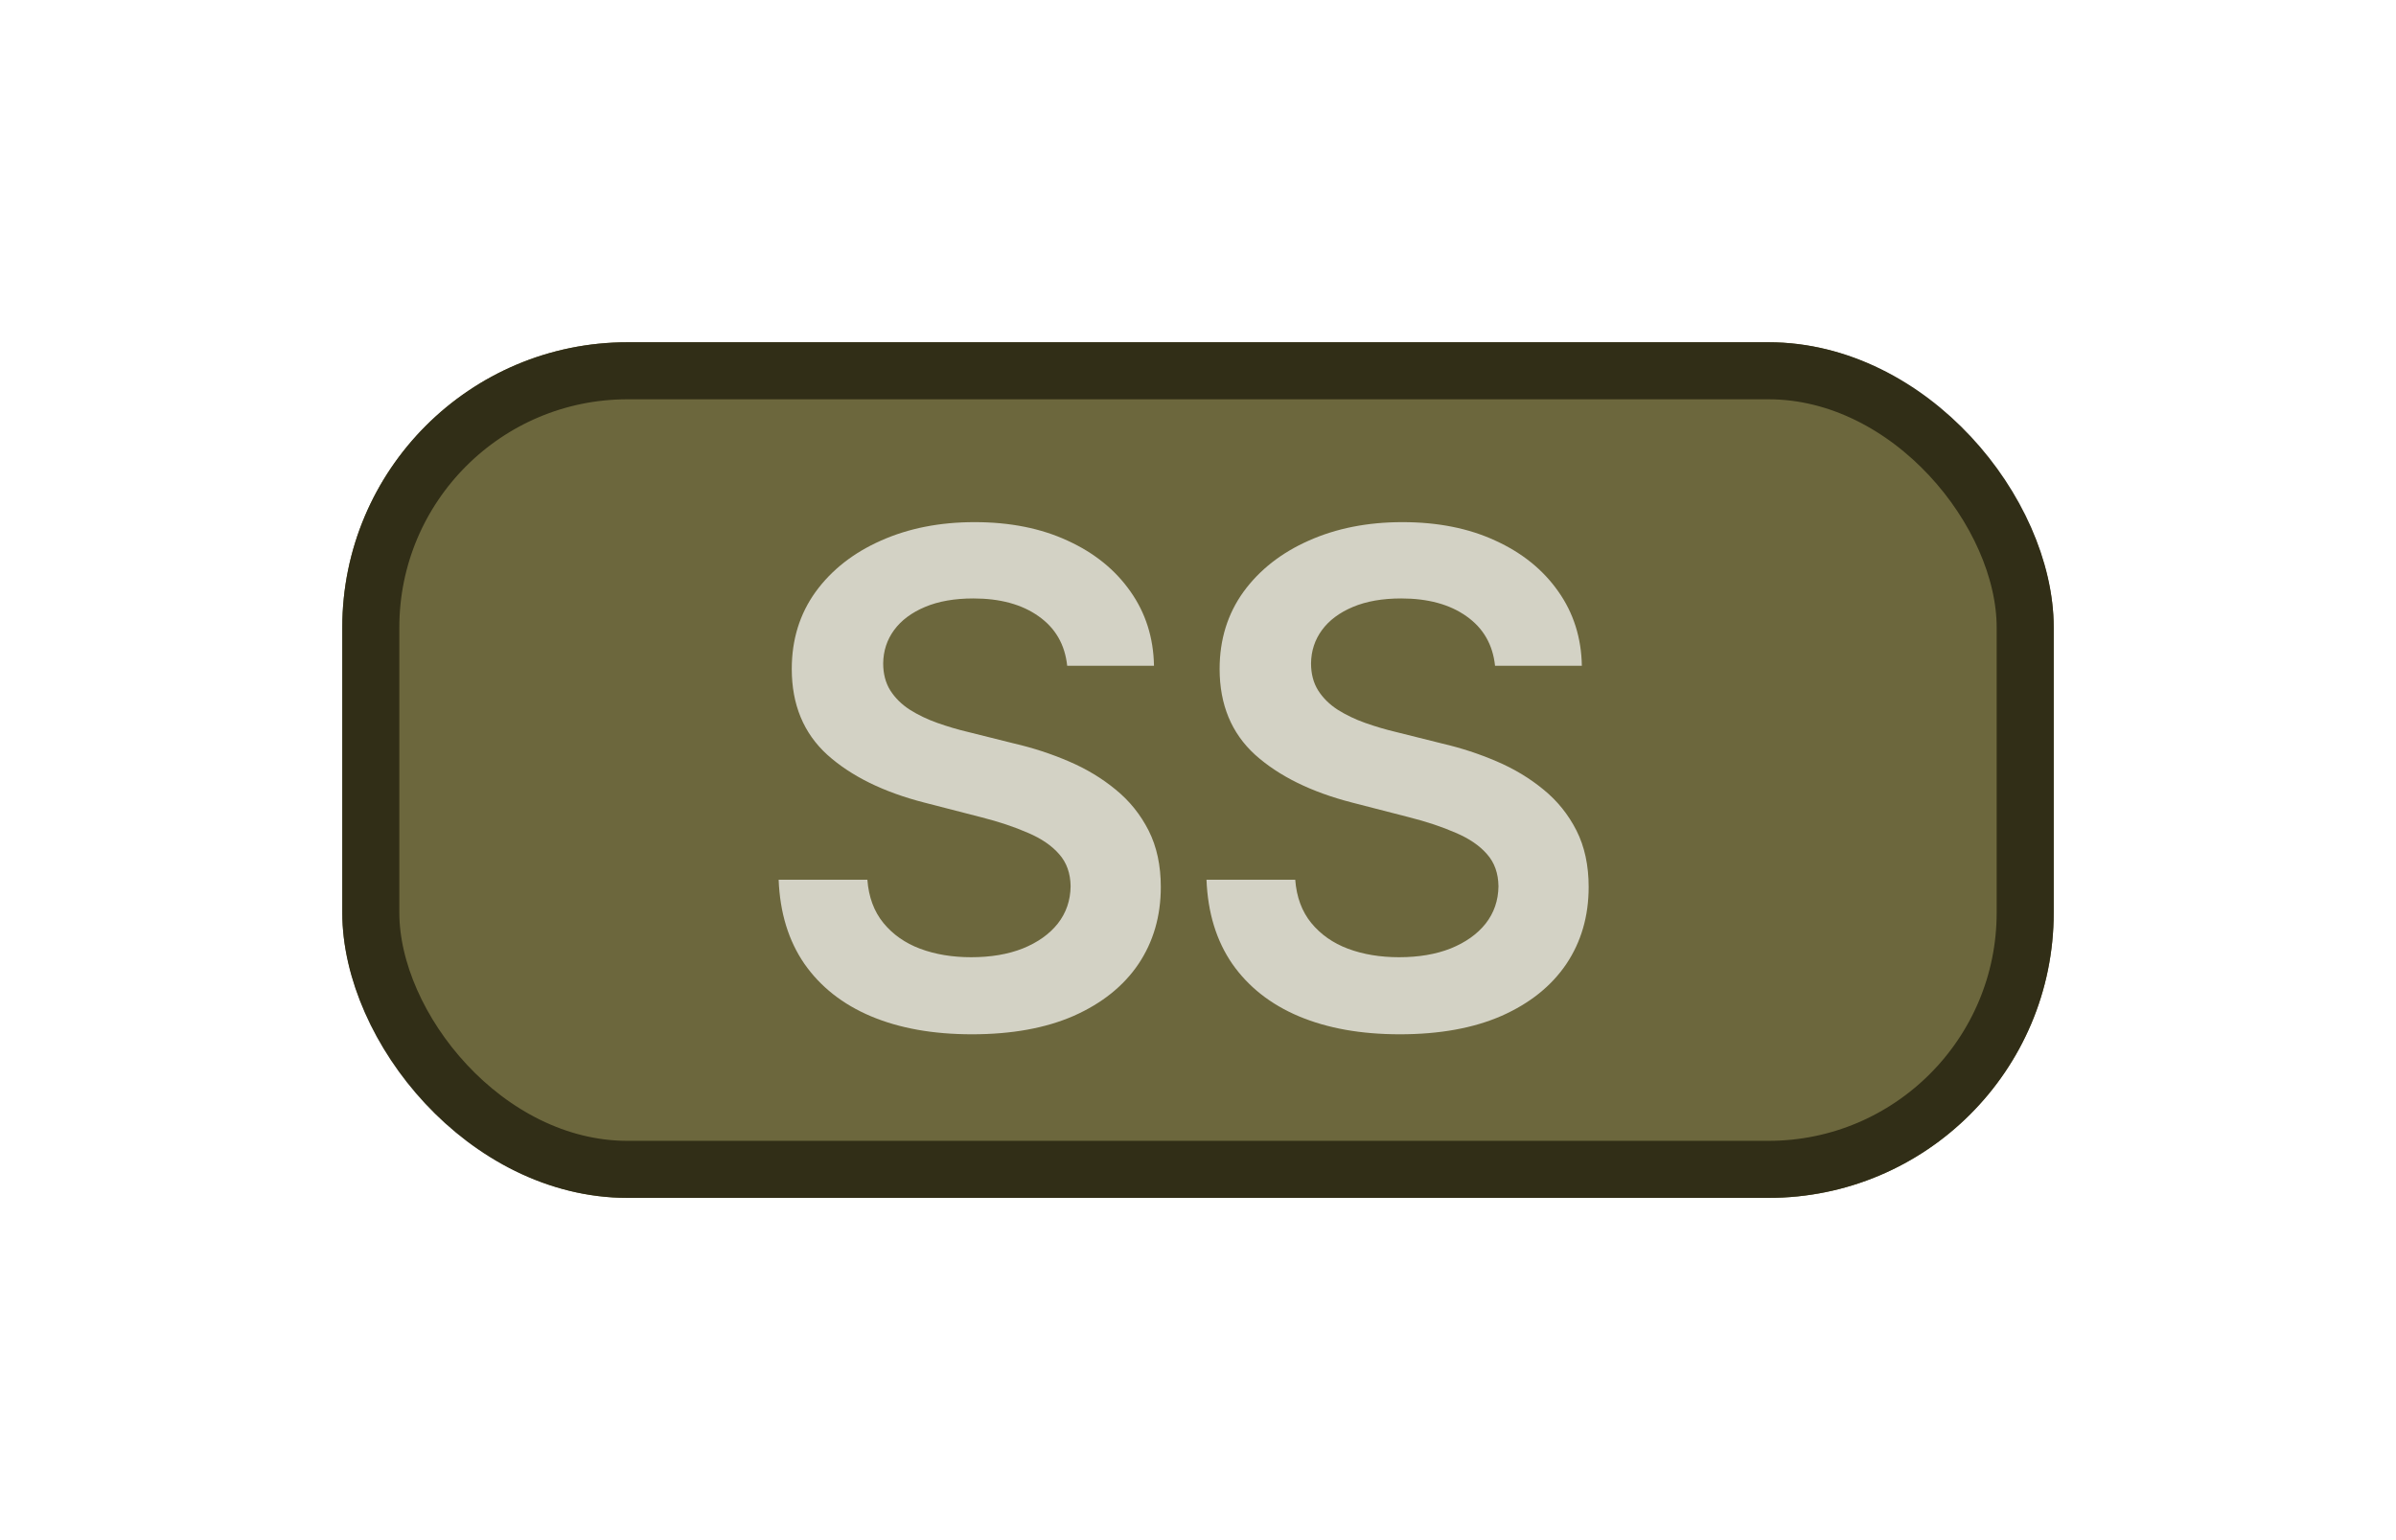
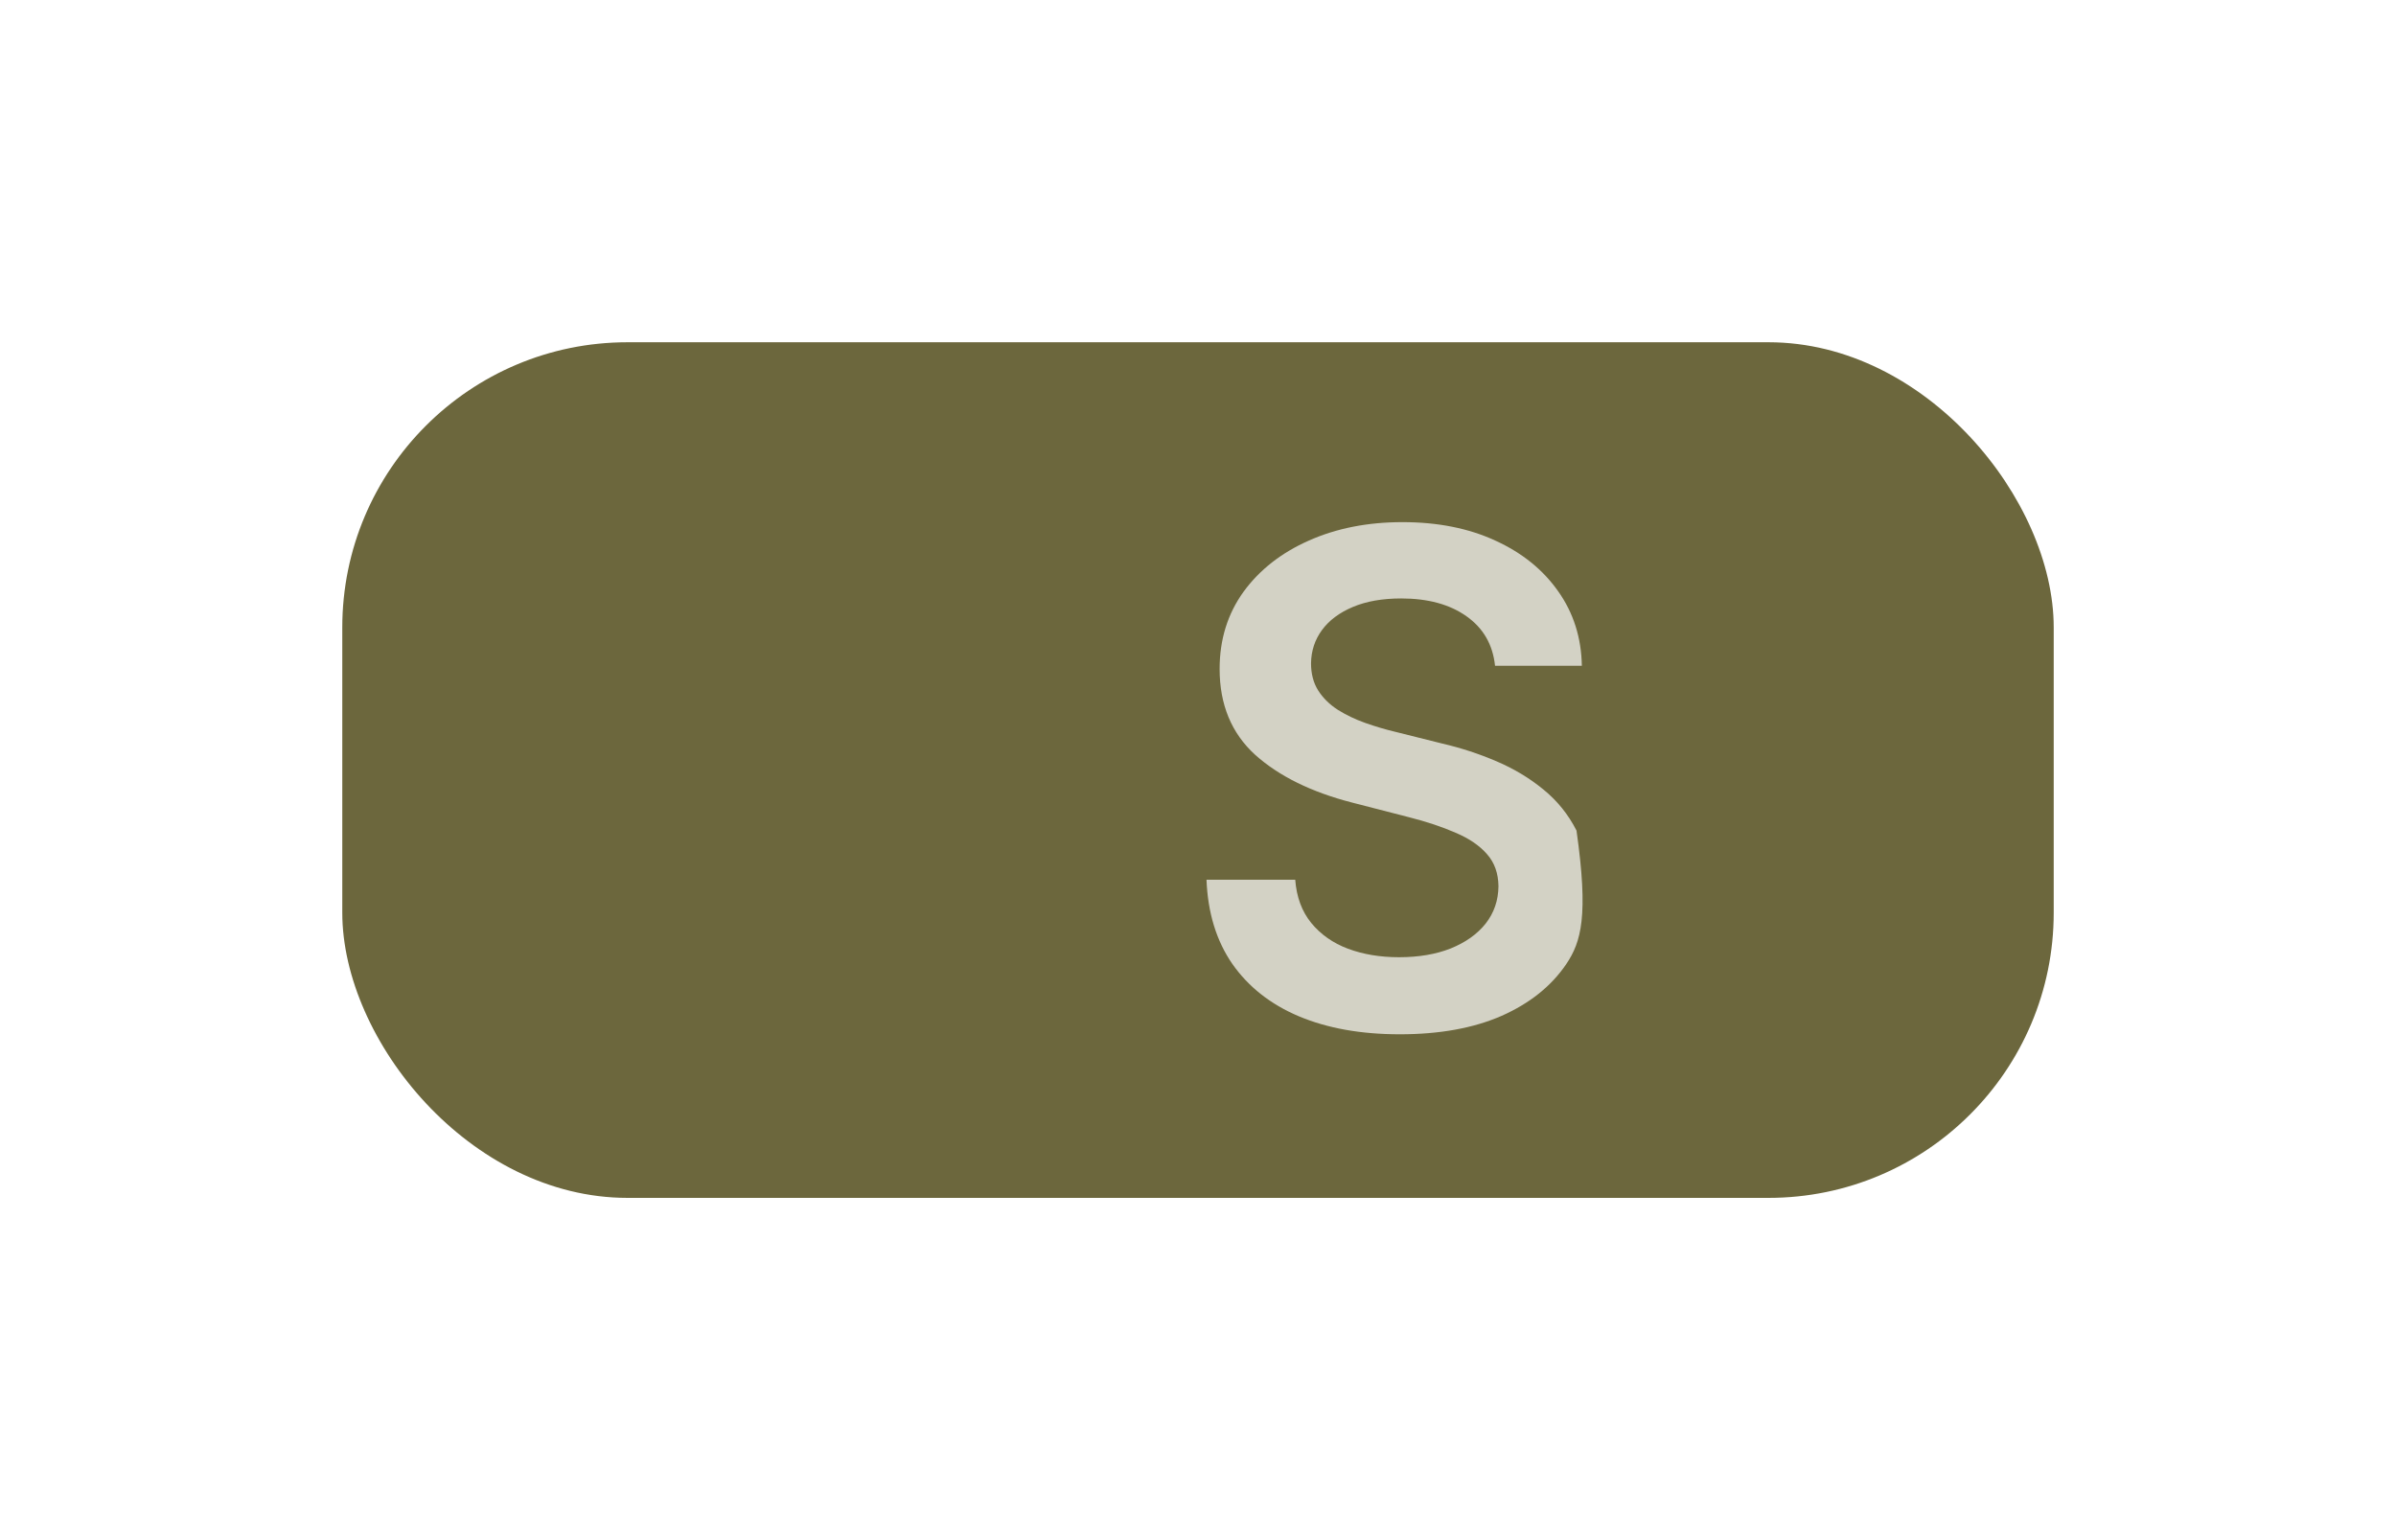
<svg xmlns="http://www.w3.org/2000/svg" width="84" height="54" viewBox="0 0 84 54" fill="none">
  <g filter="url(#filter0_d_1574_14)">
    <rect x="12" y="12" width="60" height="30" rx="10" fill="#6C673D" />
-     <rect x="13" y="13" width="58" height="28" rx="9" stroke="#312E17" stroke-width="2" />
  </g>
-   <path d="M37.414 23.344C37.335 22.599 37 22.02 36.409 21.605C35.824 21.19 35.062 20.983 34.125 20.983C33.466 20.983 32.9 21.082 32.429 21.281C31.957 21.48 31.596 21.75 31.346 22.091C31.096 22.432 30.968 22.821 30.963 23.259C30.963 23.622 31.045 23.938 31.21 24.204C31.38 24.472 31.61 24.699 31.9 24.886C32.19 25.068 32.511 25.222 32.863 25.347C33.216 25.472 33.571 25.577 33.929 25.662L35.565 26.071C36.224 26.224 36.858 26.432 37.466 26.693C38.079 26.954 38.627 27.284 39.11 27.682C39.599 28.079 39.985 28.56 40.27 29.122C40.554 29.685 40.696 30.344 40.696 31.099C40.696 32.122 40.434 33.023 39.912 33.801C39.389 34.574 38.633 35.179 37.645 35.617C36.662 36.048 35.471 36.264 34.074 36.264C32.716 36.264 31.537 36.054 30.537 35.633C29.542 35.213 28.764 34.599 28.201 33.793C27.645 32.986 27.343 32.003 27.298 30.844H30.409C30.454 31.452 30.642 31.957 30.971 32.361C31.301 32.764 31.73 33.065 32.258 33.264C32.792 33.463 33.389 33.562 34.048 33.562C34.735 33.562 35.338 33.46 35.855 33.256C36.377 33.045 36.787 32.756 37.082 32.386C37.377 32.011 37.528 31.574 37.534 31.074C37.528 30.619 37.395 30.244 37.133 29.949C36.872 29.648 36.505 29.398 36.034 29.199C35.568 28.994 35.022 28.812 34.397 28.653L32.412 28.142C30.974 27.773 29.838 27.213 29.003 26.463C28.173 25.707 27.758 24.704 27.758 23.454C27.758 22.426 28.037 21.526 28.593 20.753C29.156 19.98 29.92 19.381 30.886 18.954C31.852 18.523 32.946 18.307 34.167 18.307C35.406 18.307 36.491 18.523 37.423 18.954C38.36 19.381 39.096 19.974 39.63 20.736C40.164 21.491 40.44 22.361 40.457 23.344H37.414Z" fill="white" fill-opacity="0.7" />
-   <path d="M52.414 23.344C52.335 22.599 52 22.02 51.409 21.605C50.824 21.19 50.062 20.983 49.125 20.983C48.466 20.983 47.9 21.082 47.429 21.281C46.957 21.48 46.596 21.75 46.346 22.091C46.096 22.432 45.968 22.821 45.963 23.259C45.963 23.622 46.045 23.938 46.21 24.204C46.38 24.472 46.61 24.699 46.9 24.886C47.19 25.068 47.511 25.222 47.863 25.347C48.216 25.472 48.571 25.577 48.929 25.662L50.565 26.071C51.224 26.224 51.858 26.432 52.466 26.693C53.079 26.954 53.627 27.284 54.11 27.682C54.599 28.079 54.985 28.56 55.27 29.122C55.554 29.685 55.696 30.344 55.696 31.099C55.696 32.122 55.434 33.023 54.912 33.801C54.389 34.574 53.633 35.179 52.645 35.617C51.662 36.048 50.471 36.264 49.074 36.264C47.716 36.264 46.537 36.054 45.537 35.633C44.542 35.213 43.764 34.599 43.201 33.793C42.645 32.986 42.343 32.003 42.298 30.844H45.409C45.454 31.452 45.642 31.957 45.971 32.361C46.301 32.764 46.73 33.065 47.258 33.264C47.792 33.463 48.389 33.562 49.048 33.562C49.735 33.562 50.338 33.46 50.855 33.256C51.377 33.045 51.787 32.756 52.082 32.386C52.377 32.011 52.528 31.574 52.534 31.074C52.528 30.619 52.395 30.244 52.133 29.949C51.872 29.648 51.505 29.398 51.034 29.199C50.568 28.994 50.022 28.812 49.397 28.653L47.412 28.142C45.974 27.773 44.838 27.213 44.002 26.463C43.173 25.707 42.758 24.704 42.758 23.454C42.758 22.426 43.037 21.526 43.593 20.753C44.156 19.98 44.92 19.381 45.886 18.954C46.852 18.523 47.946 18.307 49.167 18.307C50.406 18.307 51.491 18.523 52.423 18.954C53.36 19.381 54.096 19.974 54.63 20.736C55.164 21.491 55.44 22.361 55.457 23.344H52.414Z" fill="white" fill-opacity="0.7" />
+   <path d="M52.414 23.344C52.335 22.599 52 22.02 51.409 21.605C50.824 21.19 50.062 20.983 49.125 20.983C48.466 20.983 47.9 21.082 47.429 21.281C46.957 21.48 46.596 21.75 46.346 22.091C46.096 22.432 45.968 22.821 45.963 23.259C45.963 23.622 46.045 23.938 46.21 24.204C46.38 24.472 46.61 24.699 46.9 24.886C47.19 25.068 47.511 25.222 47.863 25.347C48.216 25.472 48.571 25.577 48.929 25.662L50.565 26.071C51.224 26.224 51.858 26.432 52.466 26.693C53.079 26.954 53.627 27.284 54.11 27.682C54.599 28.079 54.985 28.56 55.27 29.122C55.696 32.122 55.434 33.023 54.912 33.801C54.389 34.574 53.633 35.179 52.645 35.617C51.662 36.048 50.471 36.264 49.074 36.264C47.716 36.264 46.537 36.054 45.537 35.633C44.542 35.213 43.764 34.599 43.201 33.793C42.645 32.986 42.343 32.003 42.298 30.844H45.409C45.454 31.452 45.642 31.957 45.971 32.361C46.301 32.764 46.73 33.065 47.258 33.264C47.792 33.463 48.389 33.562 49.048 33.562C49.735 33.562 50.338 33.46 50.855 33.256C51.377 33.045 51.787 32.756 52.082 32.386C52.377 32.011 52.528 31.574 52.534 31.074C52.528 30.619 52.395 30.244 52.133 29.949C51.872 29.648 51.505 29.398 51.034 29.199C50.568 28.994 50.022 28.812 49.397 28.653L47.412 28.142C45.974 27.773 44.838 27.213 44.002 26.463C43.173 25.707 42.758 24.704 42.758 23.454C42.758 22.426 43.037 21.526 43.593 20.753C44.156 19.98 44.92 19.381 45.886 18.954C46.852 18.523 47.946 18.307 49.167 18.307C50.406 18.307 51.491 18.523 52.423 18.954C53.36 19.381 54.096 19.974 54.63 20.736C55.164 21.491 55.44 22.361 55.457 23.344H52.414Z" fill="white" fill-opacity="0.7" />
  <defs>
    <filter id="filter0_d_1574_14" x="0" y="0" width="84" height="54" filterUnits="userSpaceOnUse" color-interpolation-filters="sRGB">
      <feFlood flood-opacity="0" result="BackgroundImageFix" />
      <feColorMatrix in="SourceAlpha" type="matrix" values="0 0 0 0 0 0 0 0 0 0 0 0 0 0 0 0 0 0 127 0" result="hardAlpha" />
      <feOffset />
      <feGaussianBlur stdDeviation="6" />
      <feComposite in2="hardAlpha" operator="out" />
      <feColorMatrix type="matrix" values="0 0 0 0 0 0 0 0 0 0 0 0 0 0 0 0 0 0 0.5 0" />
      <feBlend mode="normal" in2="BackgroundImageFix" result="effect1_dropShadow_1574_14" />
      <feBlend mode="normal" in="SourceGraphic" in2="effect1_dropShadow_1574_14" result="shape" />
    </filter>
  </defs>
</svg>